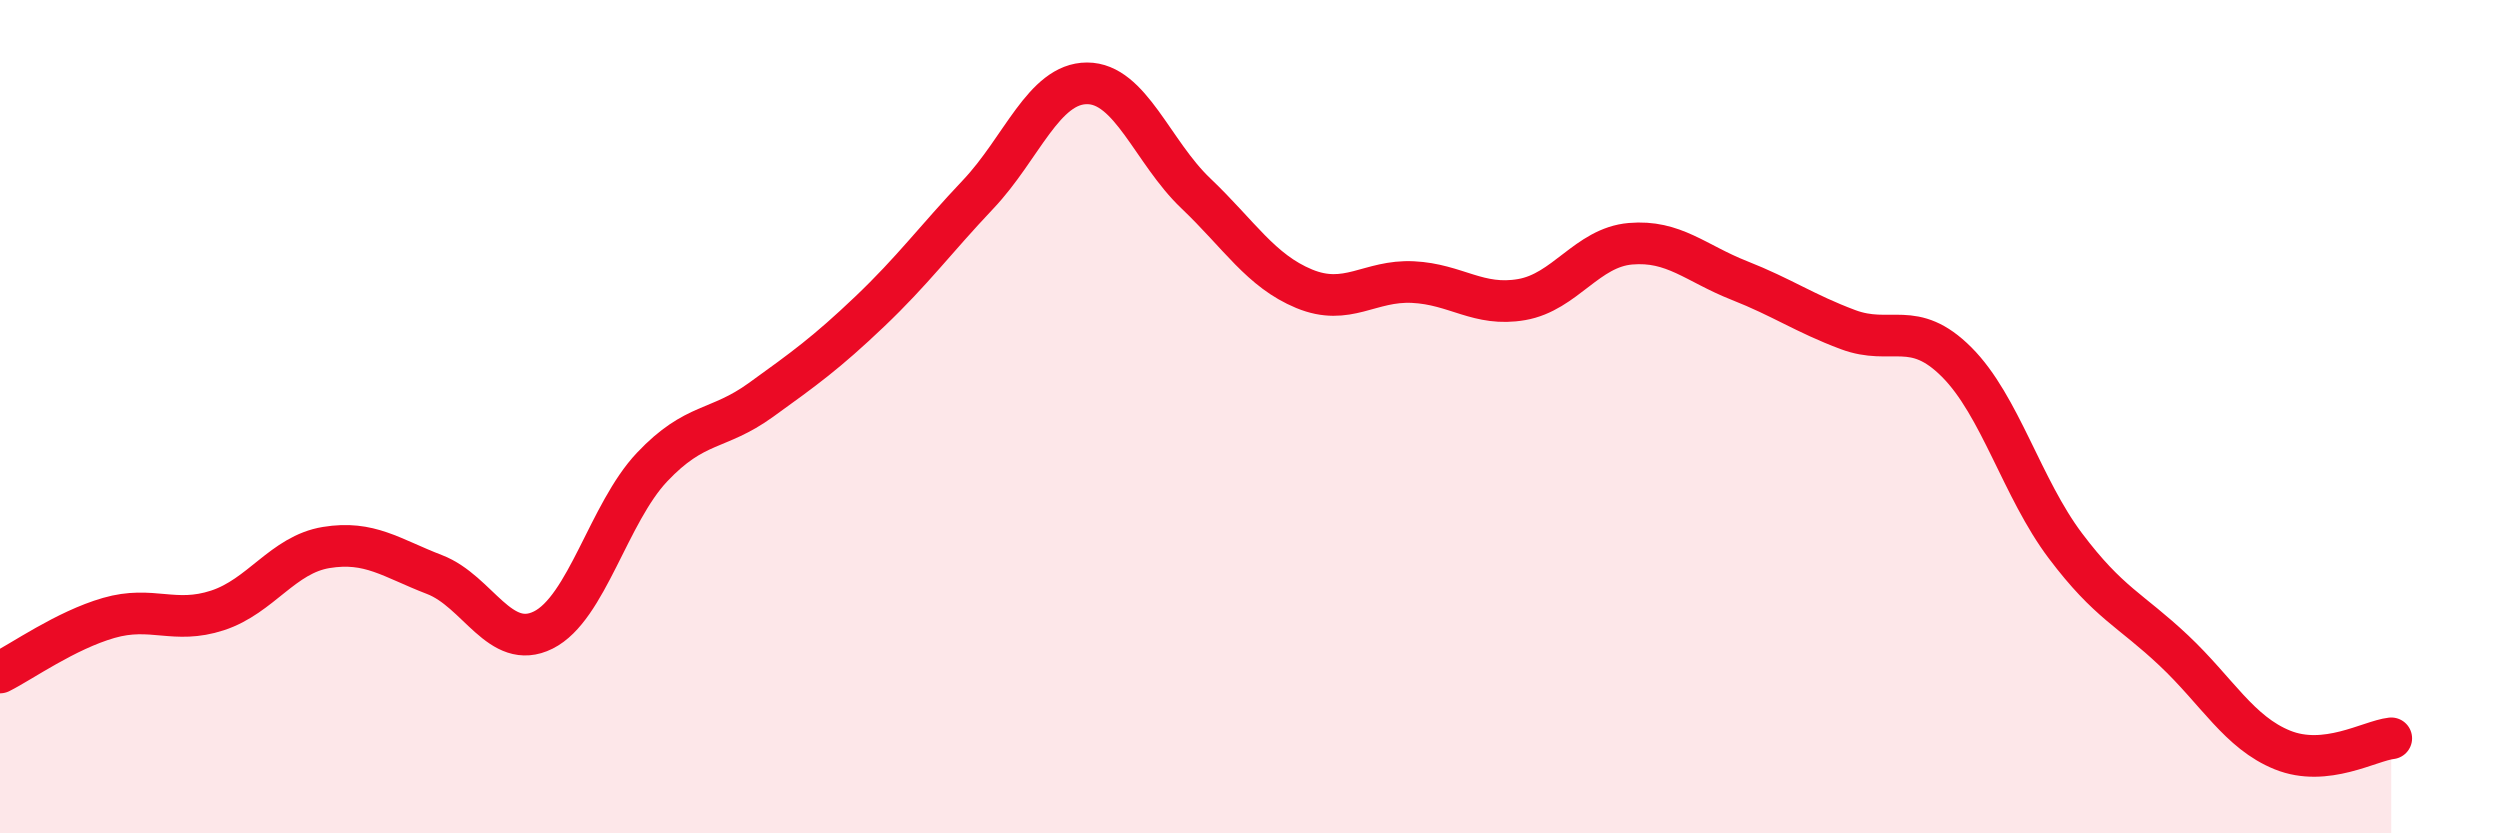
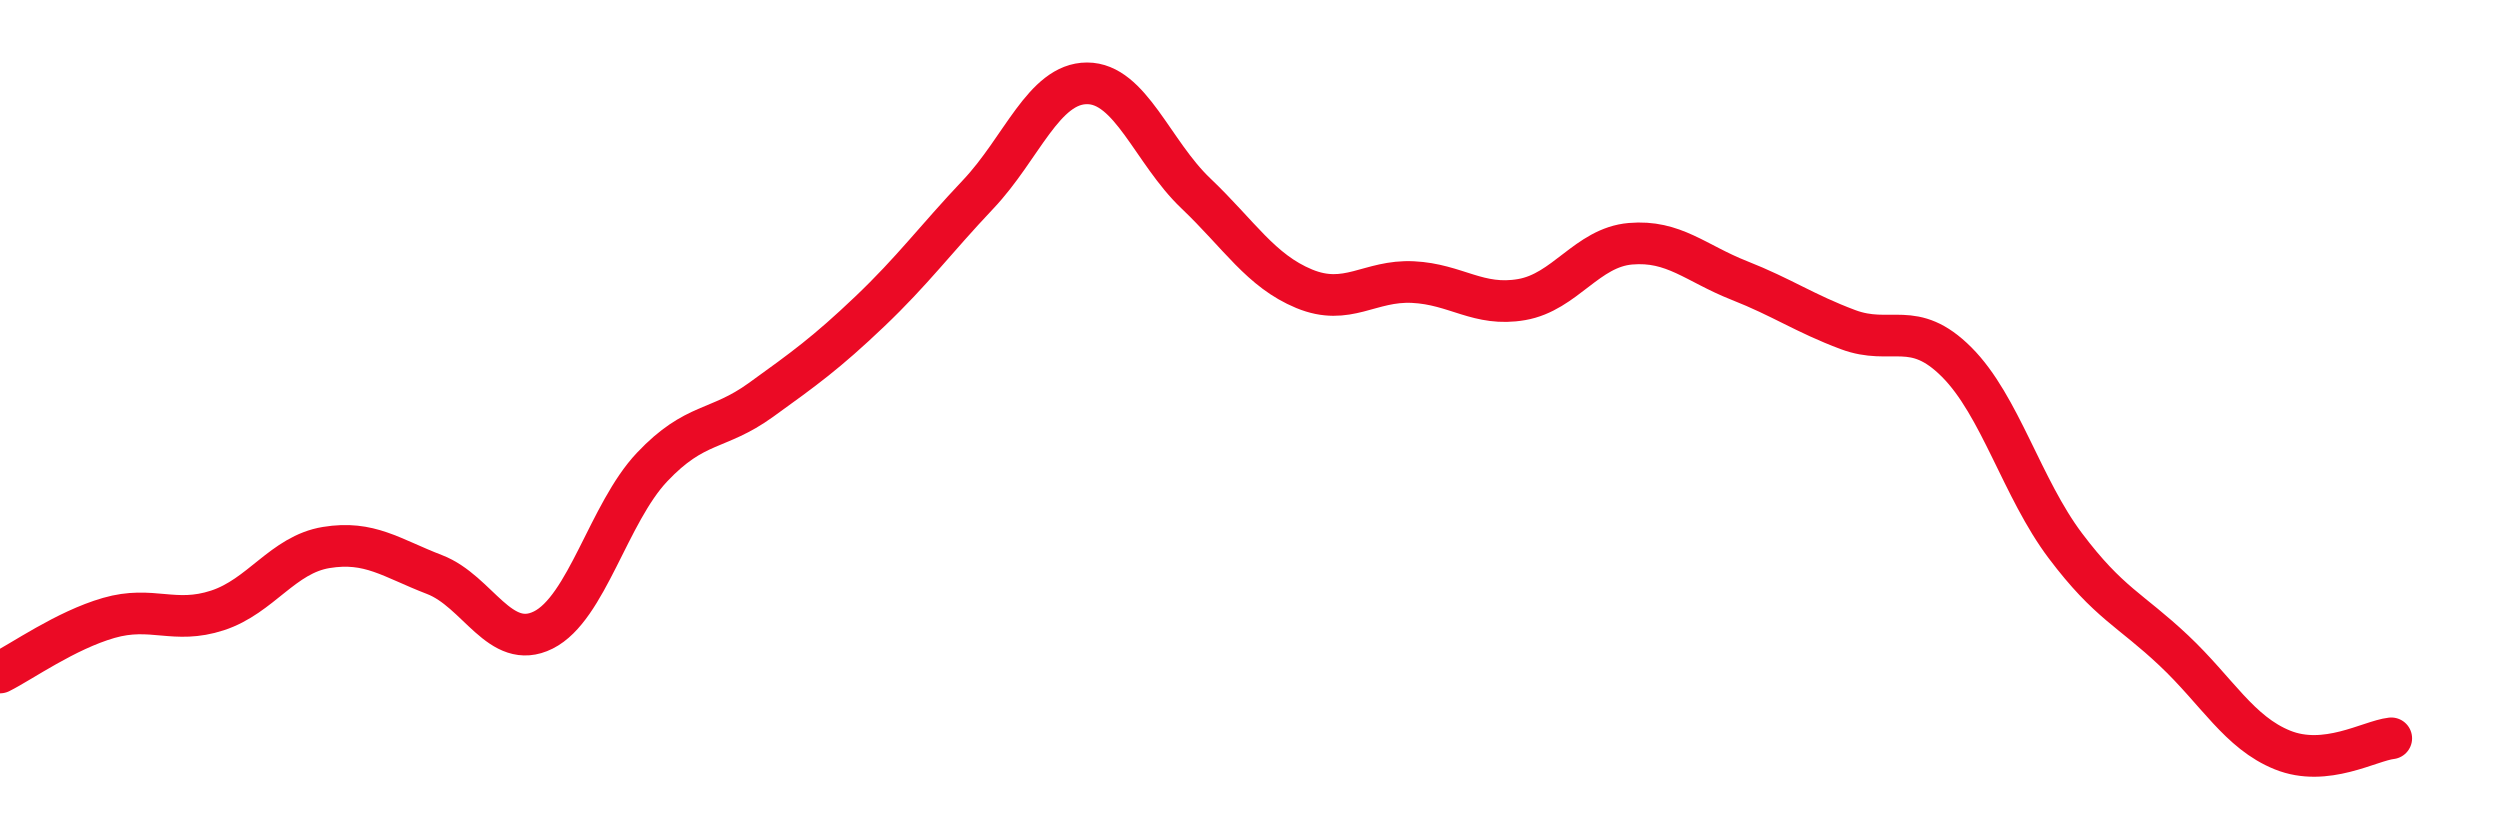
<svg xmlns="http://www.w3.org/2000/svg" width="60" height="20" viewBox="0 0 60 20">
-   <path d="M 0,16.14 C 0.52,15.88 1.57,15.13 2.61,14.83 C 3.65,14.53 4.18,14.99 5.22,14.65 C 6.26,14.31 6.79,13.31 7.83,13.14 C 8.87,12.97 9.39,13.39 10.43,13.79 C 11.47,14.19 12,15.64 13.04,15.12 C 14.08,14.6 14.61,12.31 15.65,11.21 C 16.69,10.11 17.22,10.35 18.26,9.6 C 19.3,8.85 19.83,8.47 20.87,7.48 C 21.91,6.49 22.44,5.76 23.48,4.66 C 24.52,3.56 25.05,2 26.09,2 C 27.13,2 27.66,3.65 28.7,4.64 C 29.74,5.63 30.26,6.5 31.3,6.93 C 32.34,7.36 32.87,6.72 33.91,6.77 C 34.95,6.82 35.48,7.37 36.52,7.19 C 37.56,7.01 38.09,5.94 39.13,5.85 C 40.17,5.76 40.7,6.32 41.74,6.73 C 42.78,7.14 43.31,7.52 44.35,7.91 C 45.39,8.3 45.92,7.65 46.96,8.69 C 48,9.73 48.53,11.72 49.57,13.1 C 50.61,14.48 51.13,14.63 52.17,15.61 C 53.21,16.59 53.74,17.58 54.78,18 C 55.82,18.42 56.87,17.78 57.39,17.72L57.39 20L0 20Z" fill="#EB0A25" opacity="0.1" stroke-linecap="round" stroke-linejoin="round" />
  <path d="M 0,16.14 C 0.52,15.88 1.57,15.13 2.61,14.83 C 3.65,14.53 4.18,14.99 5.22,14.65 C 6.26,14.31 6.79,13.31 7.83,13.14 C 8.87,12.97 9.39,13.39 10.43,13.79 C 11.47,14.19 12,15.64 13.04,15.12 C 14.08,14.6 14.61,12.31 15.65,11.21 C 16.69,10.11 17.22,10.35 18.26,9.6 C 19.3,8.85 19.83,8.47 20.87,7.48 C 21.91,6.49 22.44,5.76 23.48,4.66 C 24.52,3.56 25.05,2 26.09,2 C 27.13,2 27.66,3.65 28.7,4.64 C 29.74,5.63 30.26,6.5 31.3,6.93 C 32.34,7.36 32.87,6.72 33.91,6.77 C 34.95,6.82 35.48,7.37 36.52,7.19 C 37.56,7.01 38.09,5.94 39.13,5.85 C 40.17,5.76 40.7,6.32 41.74,6.73 C 42.78,7.14 43.31,7.52 44.35,7.91 C 45.39,8.3 45.92,7.65 46.96,8.69 C 48,9.73 48.53,11.72 49.57,13.1 C 50.61,14.48 51.13,14.63 52.17,15.61 C 53.21,16.59 53.74,17.58 54.78,18 C 55.82,18.42 56.87,17.78 57.39,17.72" stroke="#EB0A25" stroke-width="1" fill="none" stroke-linecap="round" stroke-linejoin="round" />
</svg>